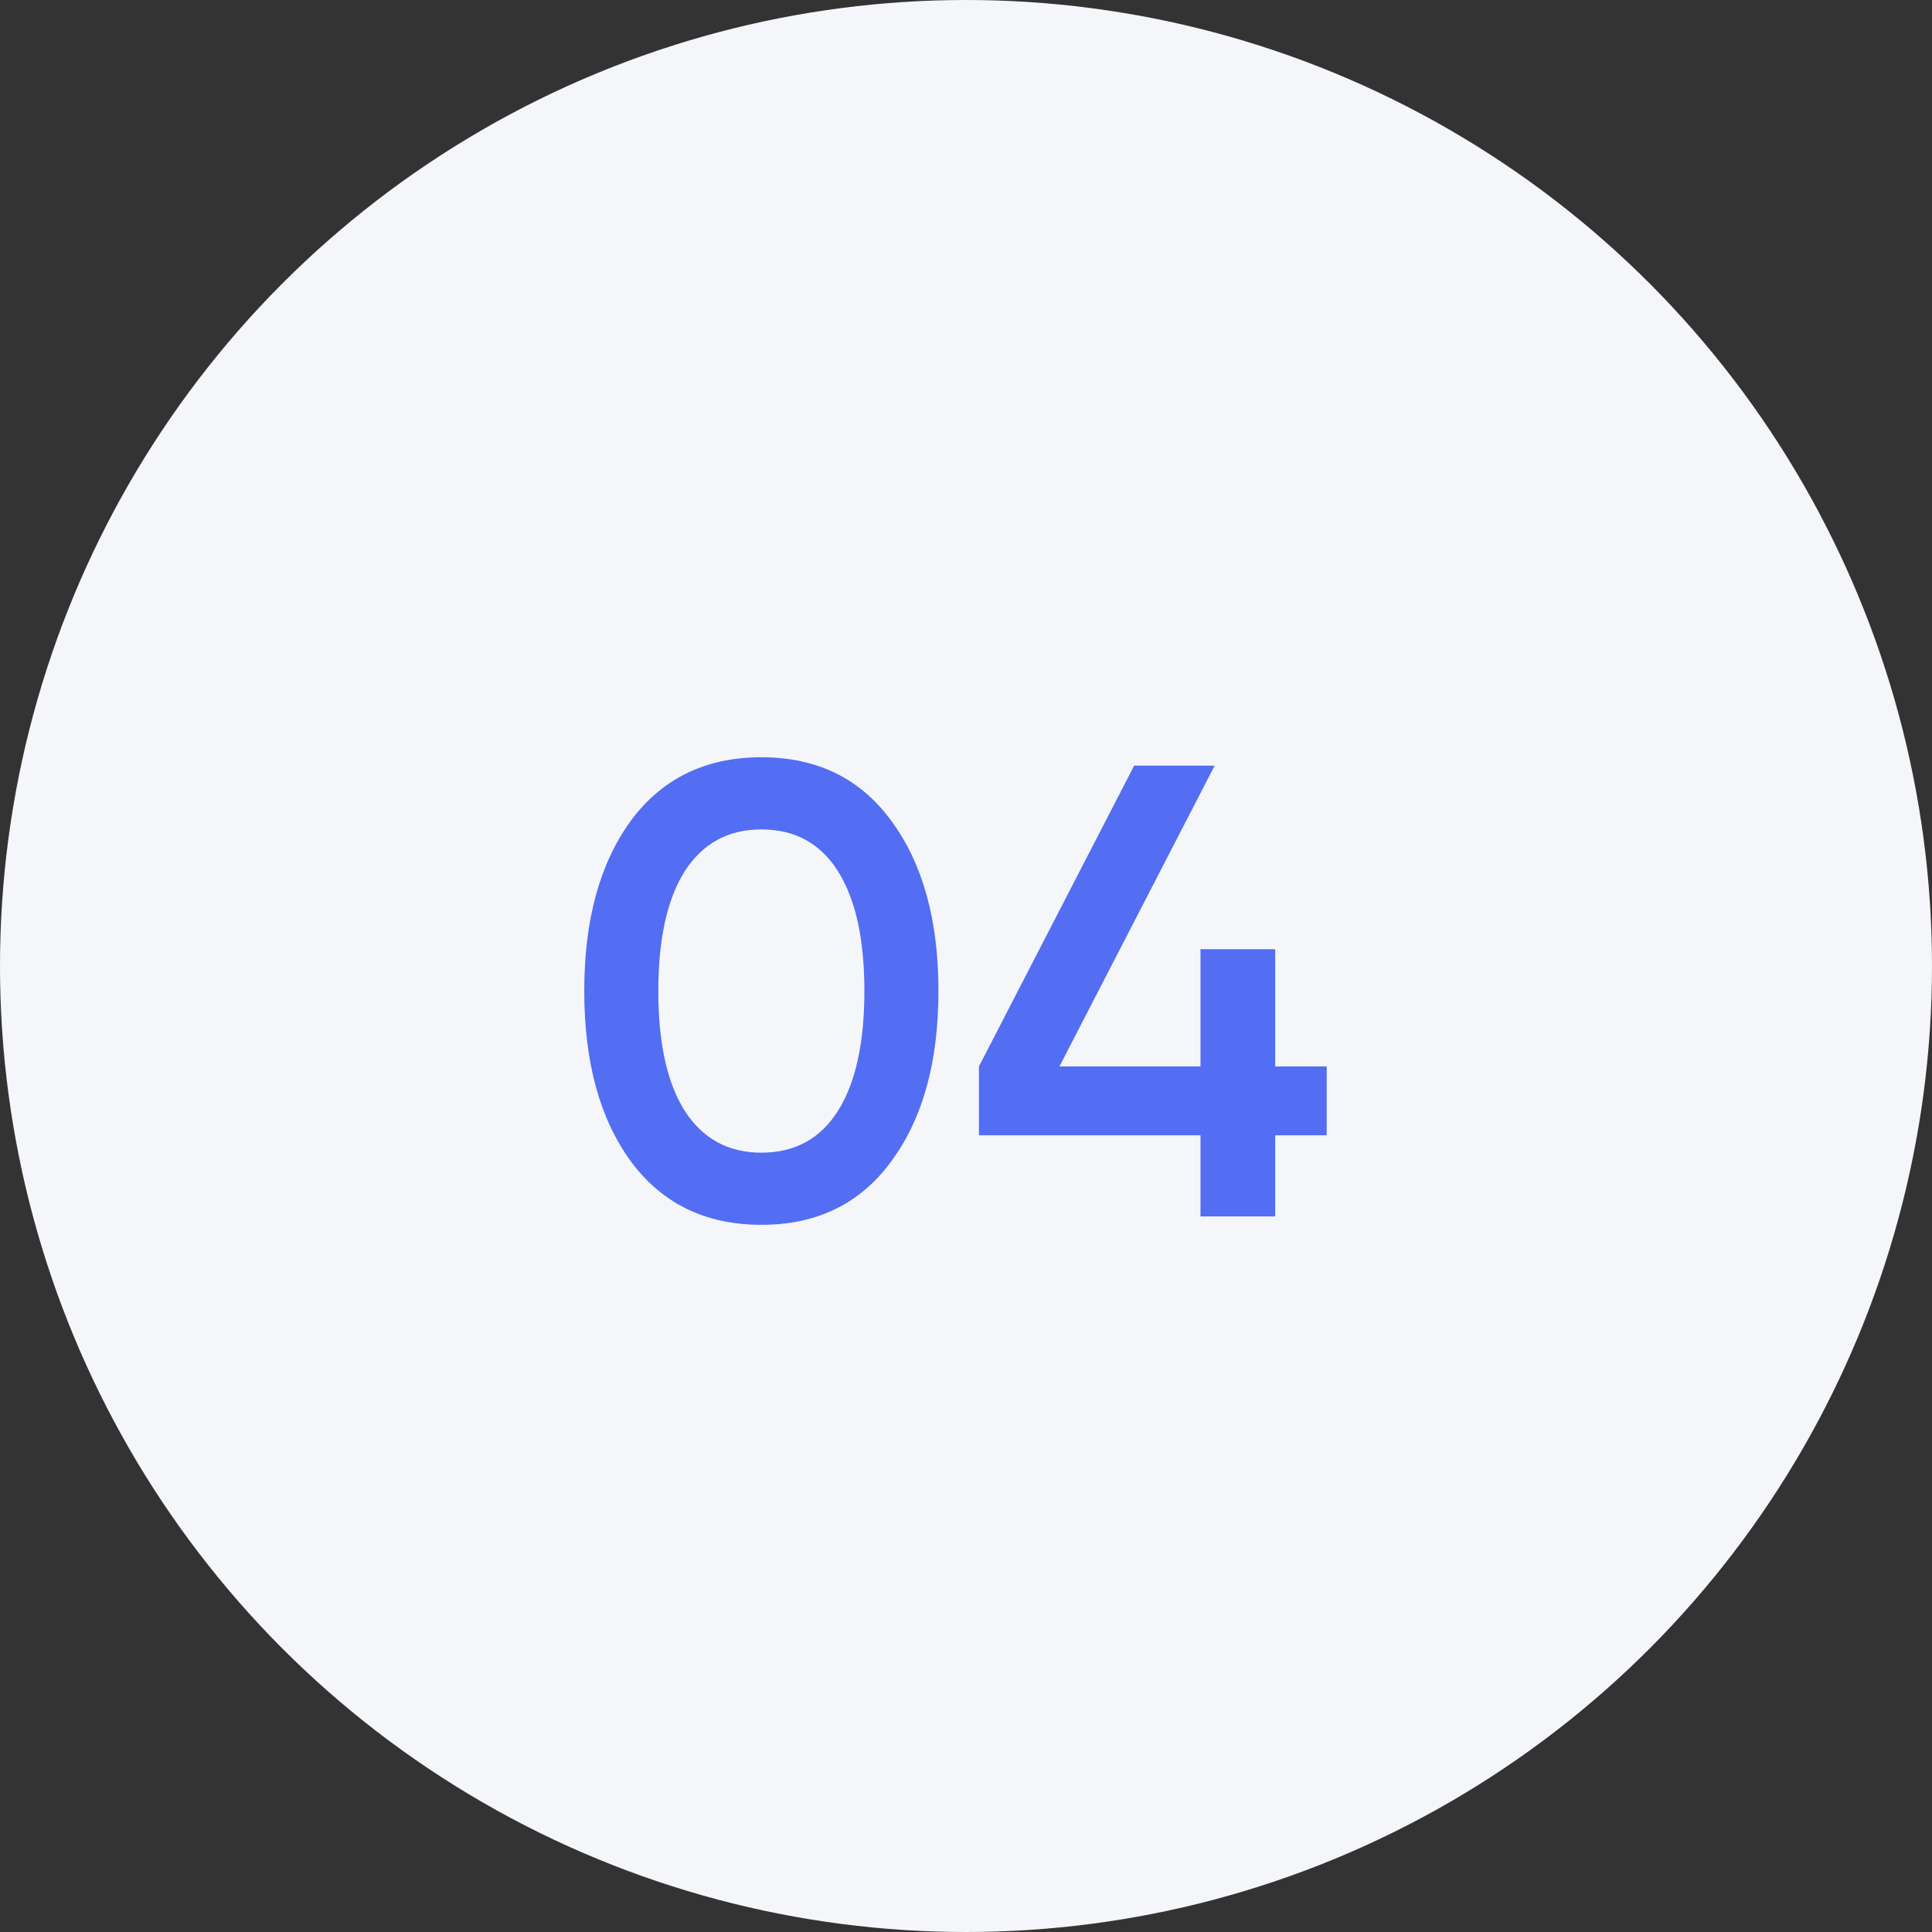
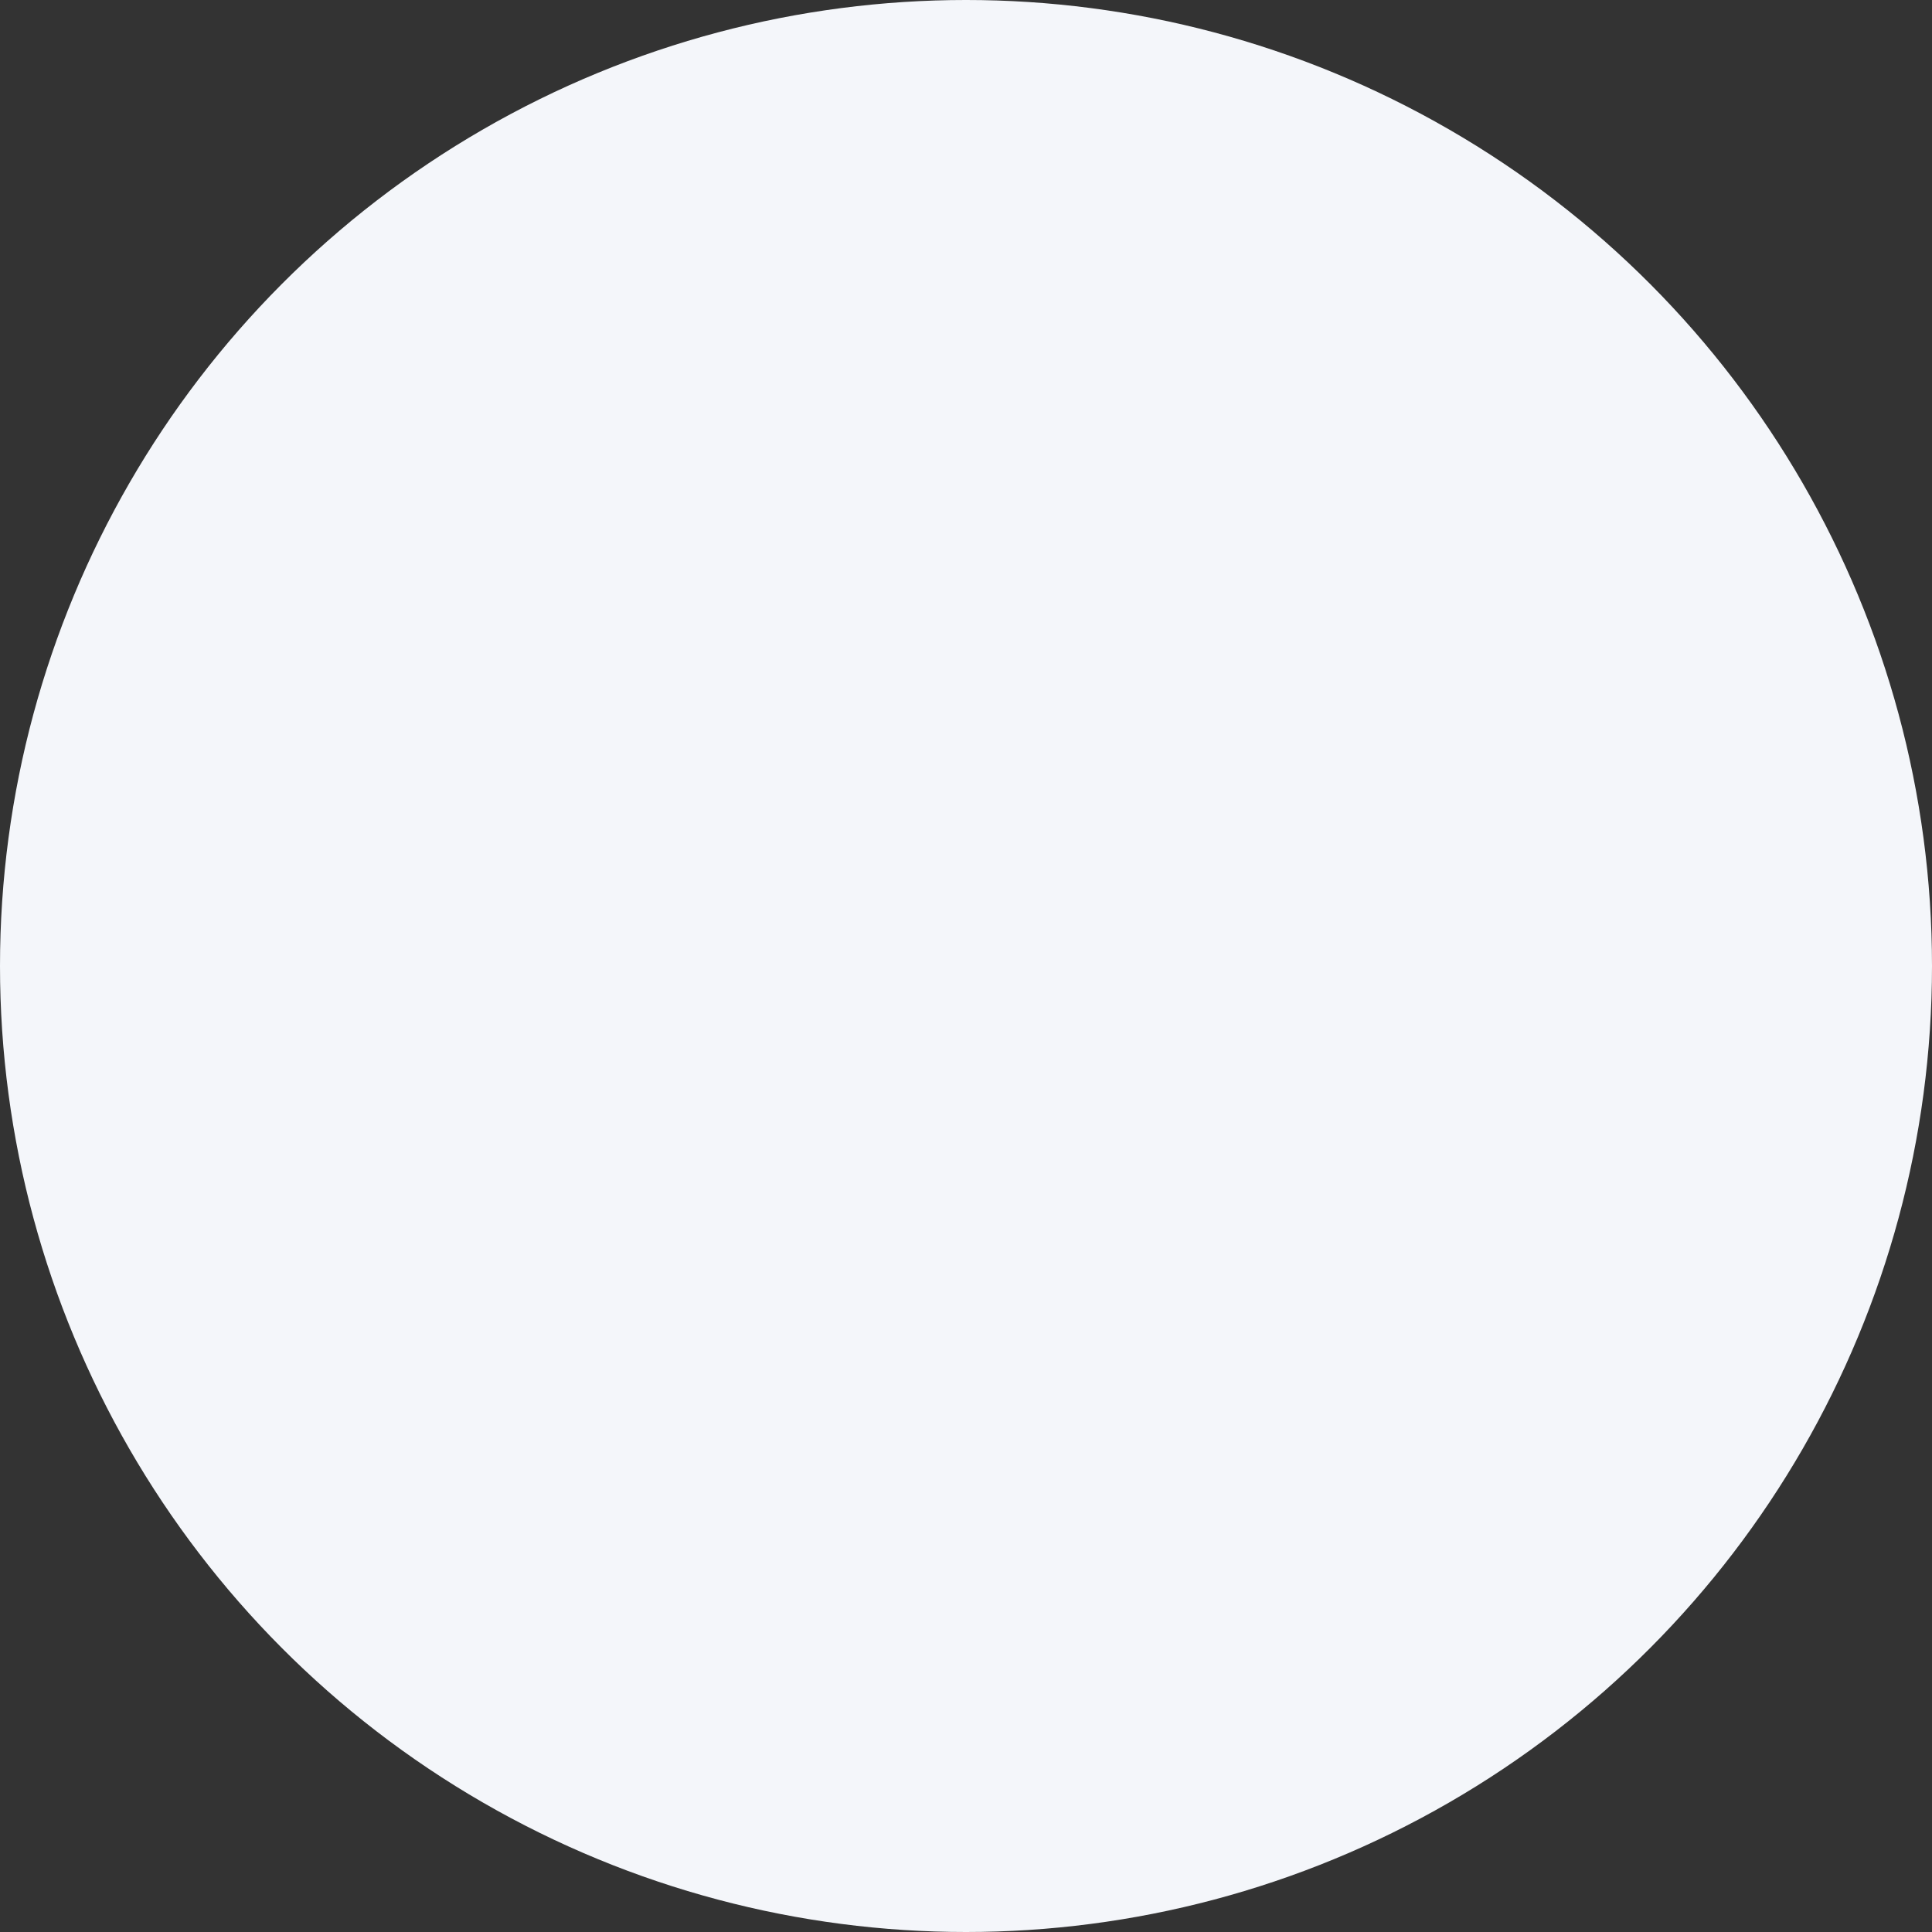
<svg xmlns="http://www.w3.org/2000/svg" width="54" height="54" viewBox="0 0 54 54" fill="none">
  <rect x="0" y="0" width="54" height="54" fill="#333333" stroke="none" />
  <circle cx="27" cy="27" r="27" fill="#F4F6FA" />
-   <path d="M24.916 32.452C24.052 33.64 22.84 34.234 21.28 34.234C19.72 34.234 18.502 33.64 17.626 32.452C16.762 31.264 16.33 29.68 16.33 27.7C16.33 25.72 16.762 24.136 17.626 22.948C18.502 21.76 19.72 21.166 21.28 21.166C22.84 21.166 24.052 21.76 24.916 22.948C25.792 24.136 26.23 25.72 26.23 27.7C26.23 29.68 25.792 31.264 24.916 32.452ZM21.28 32.218C22.216 32.218 22.93 31.828 23.422 31.048C23.914 30.268 24.16 29.152 24.16 27.7C24.16 26.248 23.914 25.132 23.422 24.352C22.93 23.572 22.216 23.182 21.28 23.182C20.356 23.182 19.642 23.572 19.138 24.352C18.646 25.132 18.4 26.248 18.4 27.7C18.4 29.152 18.646 30.268 19.138 31.048C19.642 31.828 20.356 32.218 21.28 32.218ZM37.082 29.806V31.732H35.642V34H33.554V31.732H27.362V29.806L31.7 21.4H33.95L29.612 29.806H33.554V26.53H35.642V29.806H37.082Z" fill="#536DF3" />
</svg>